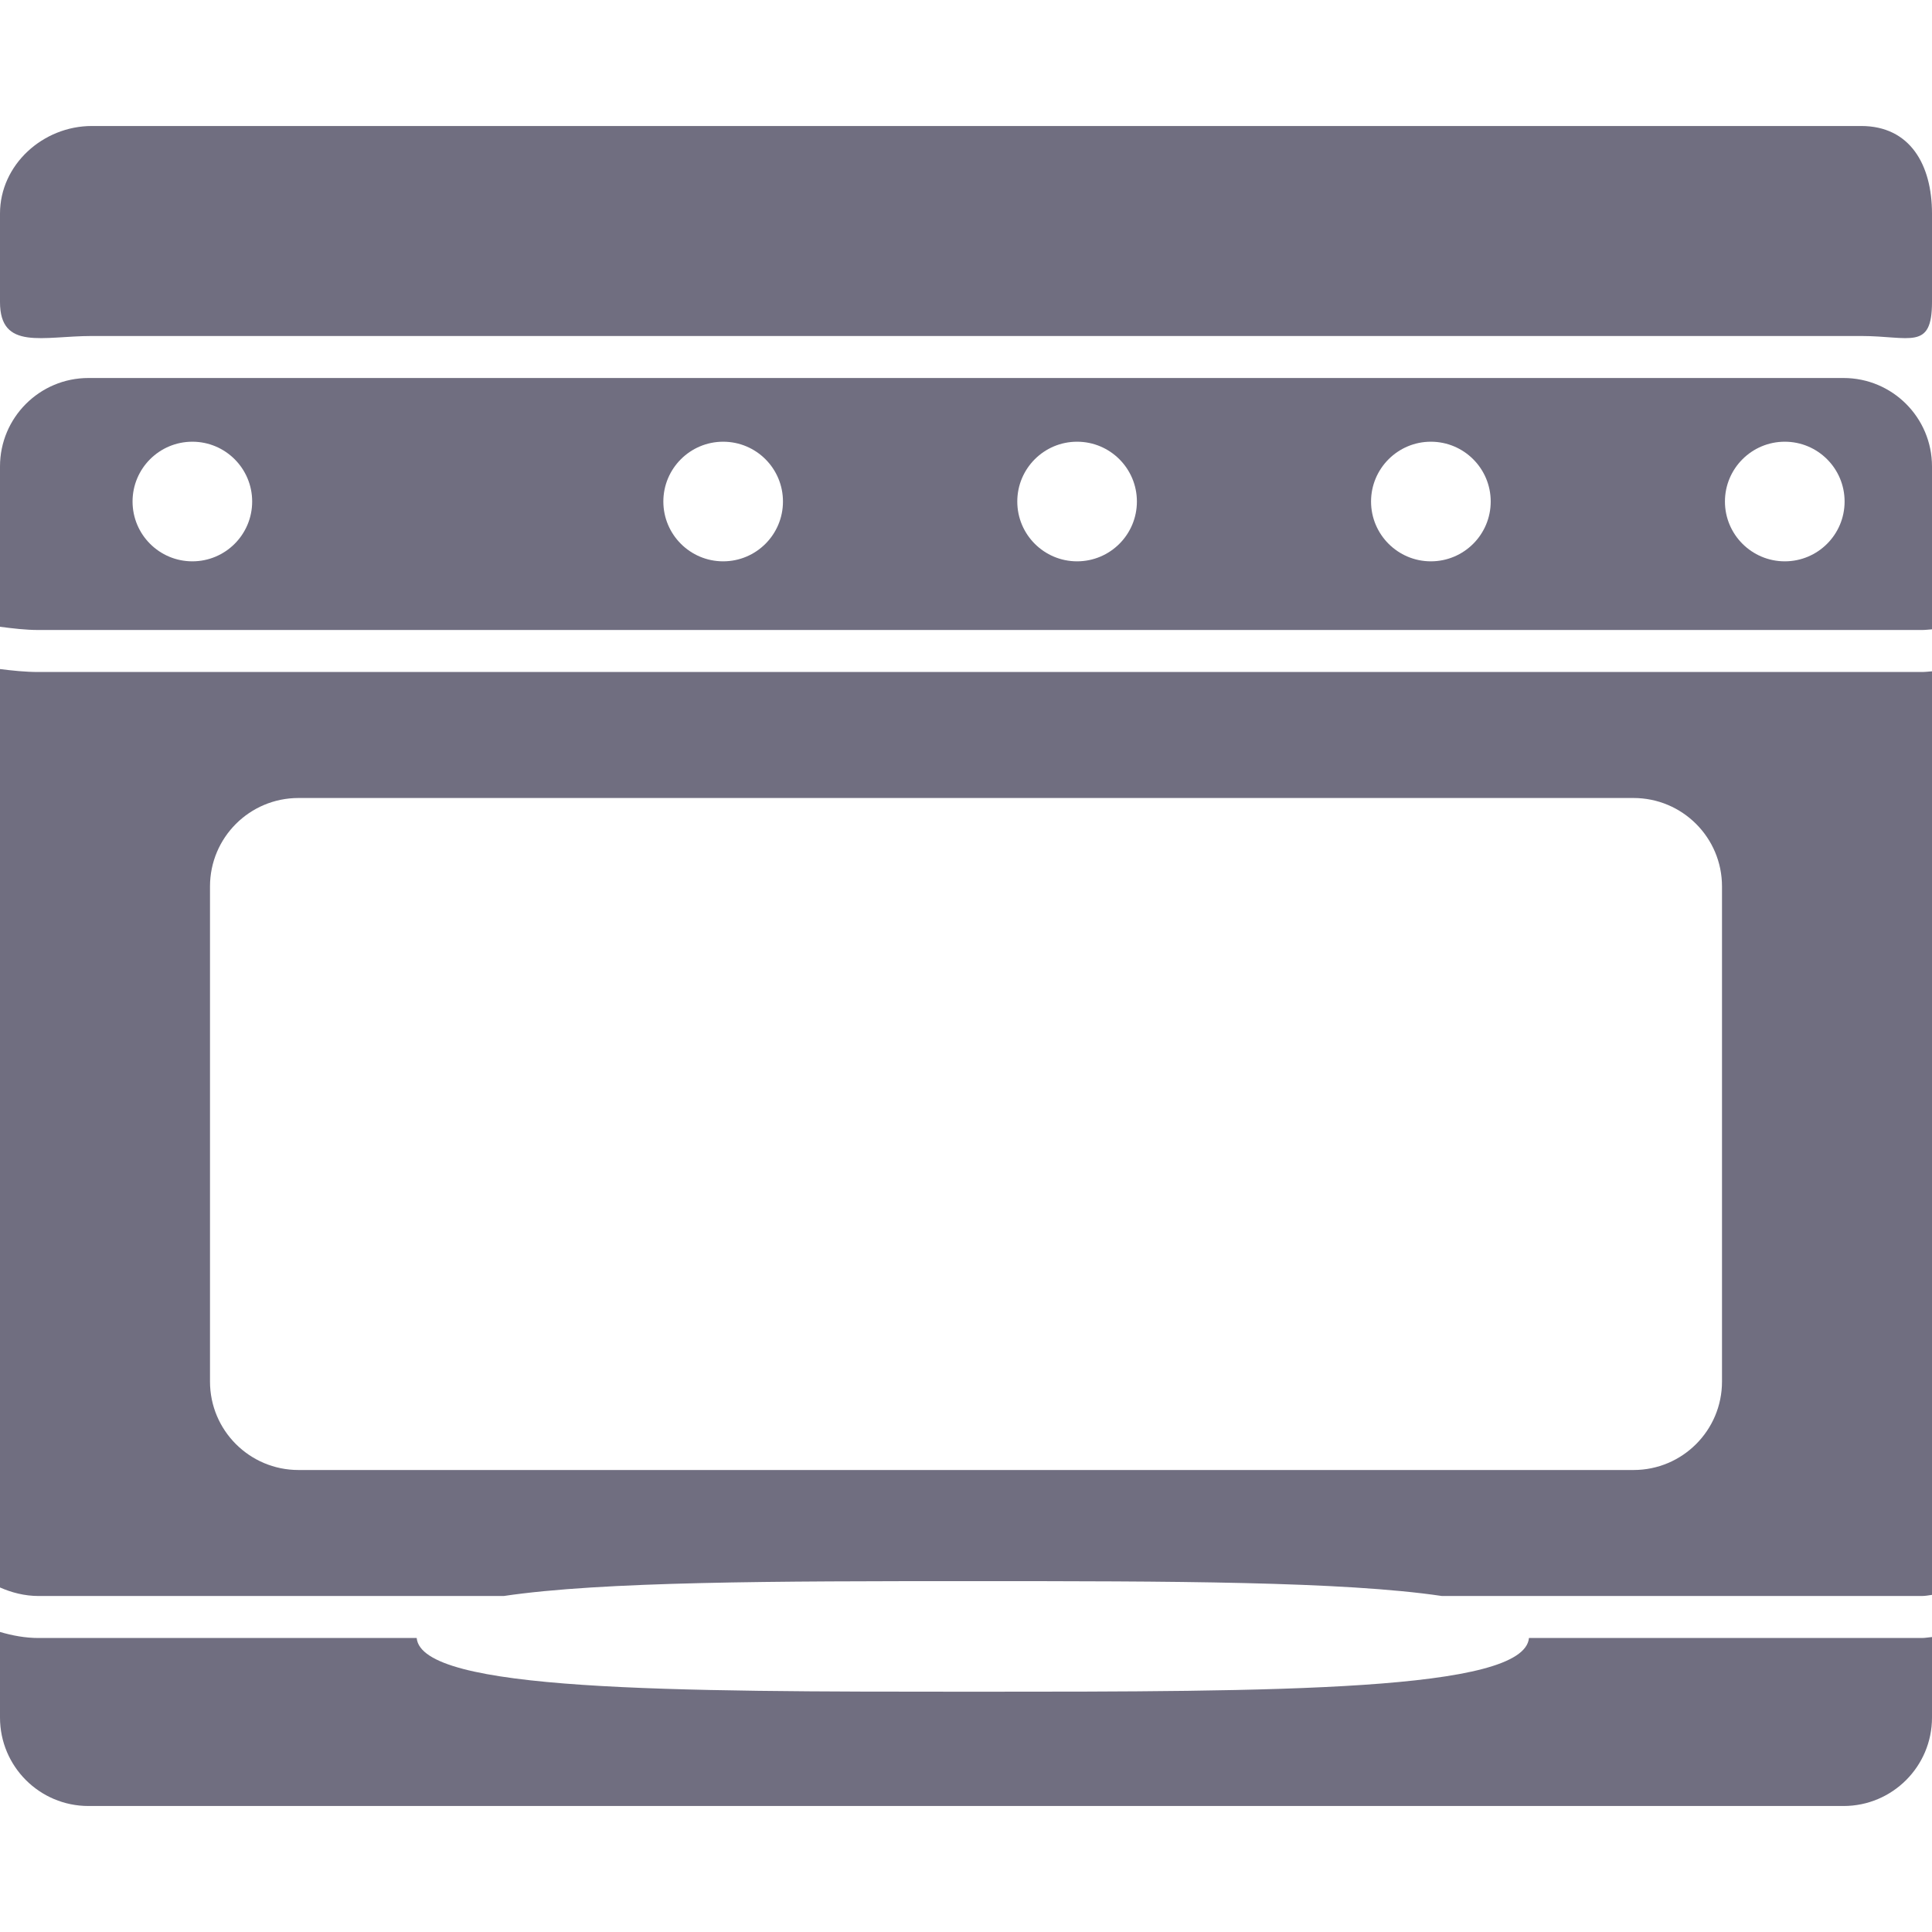
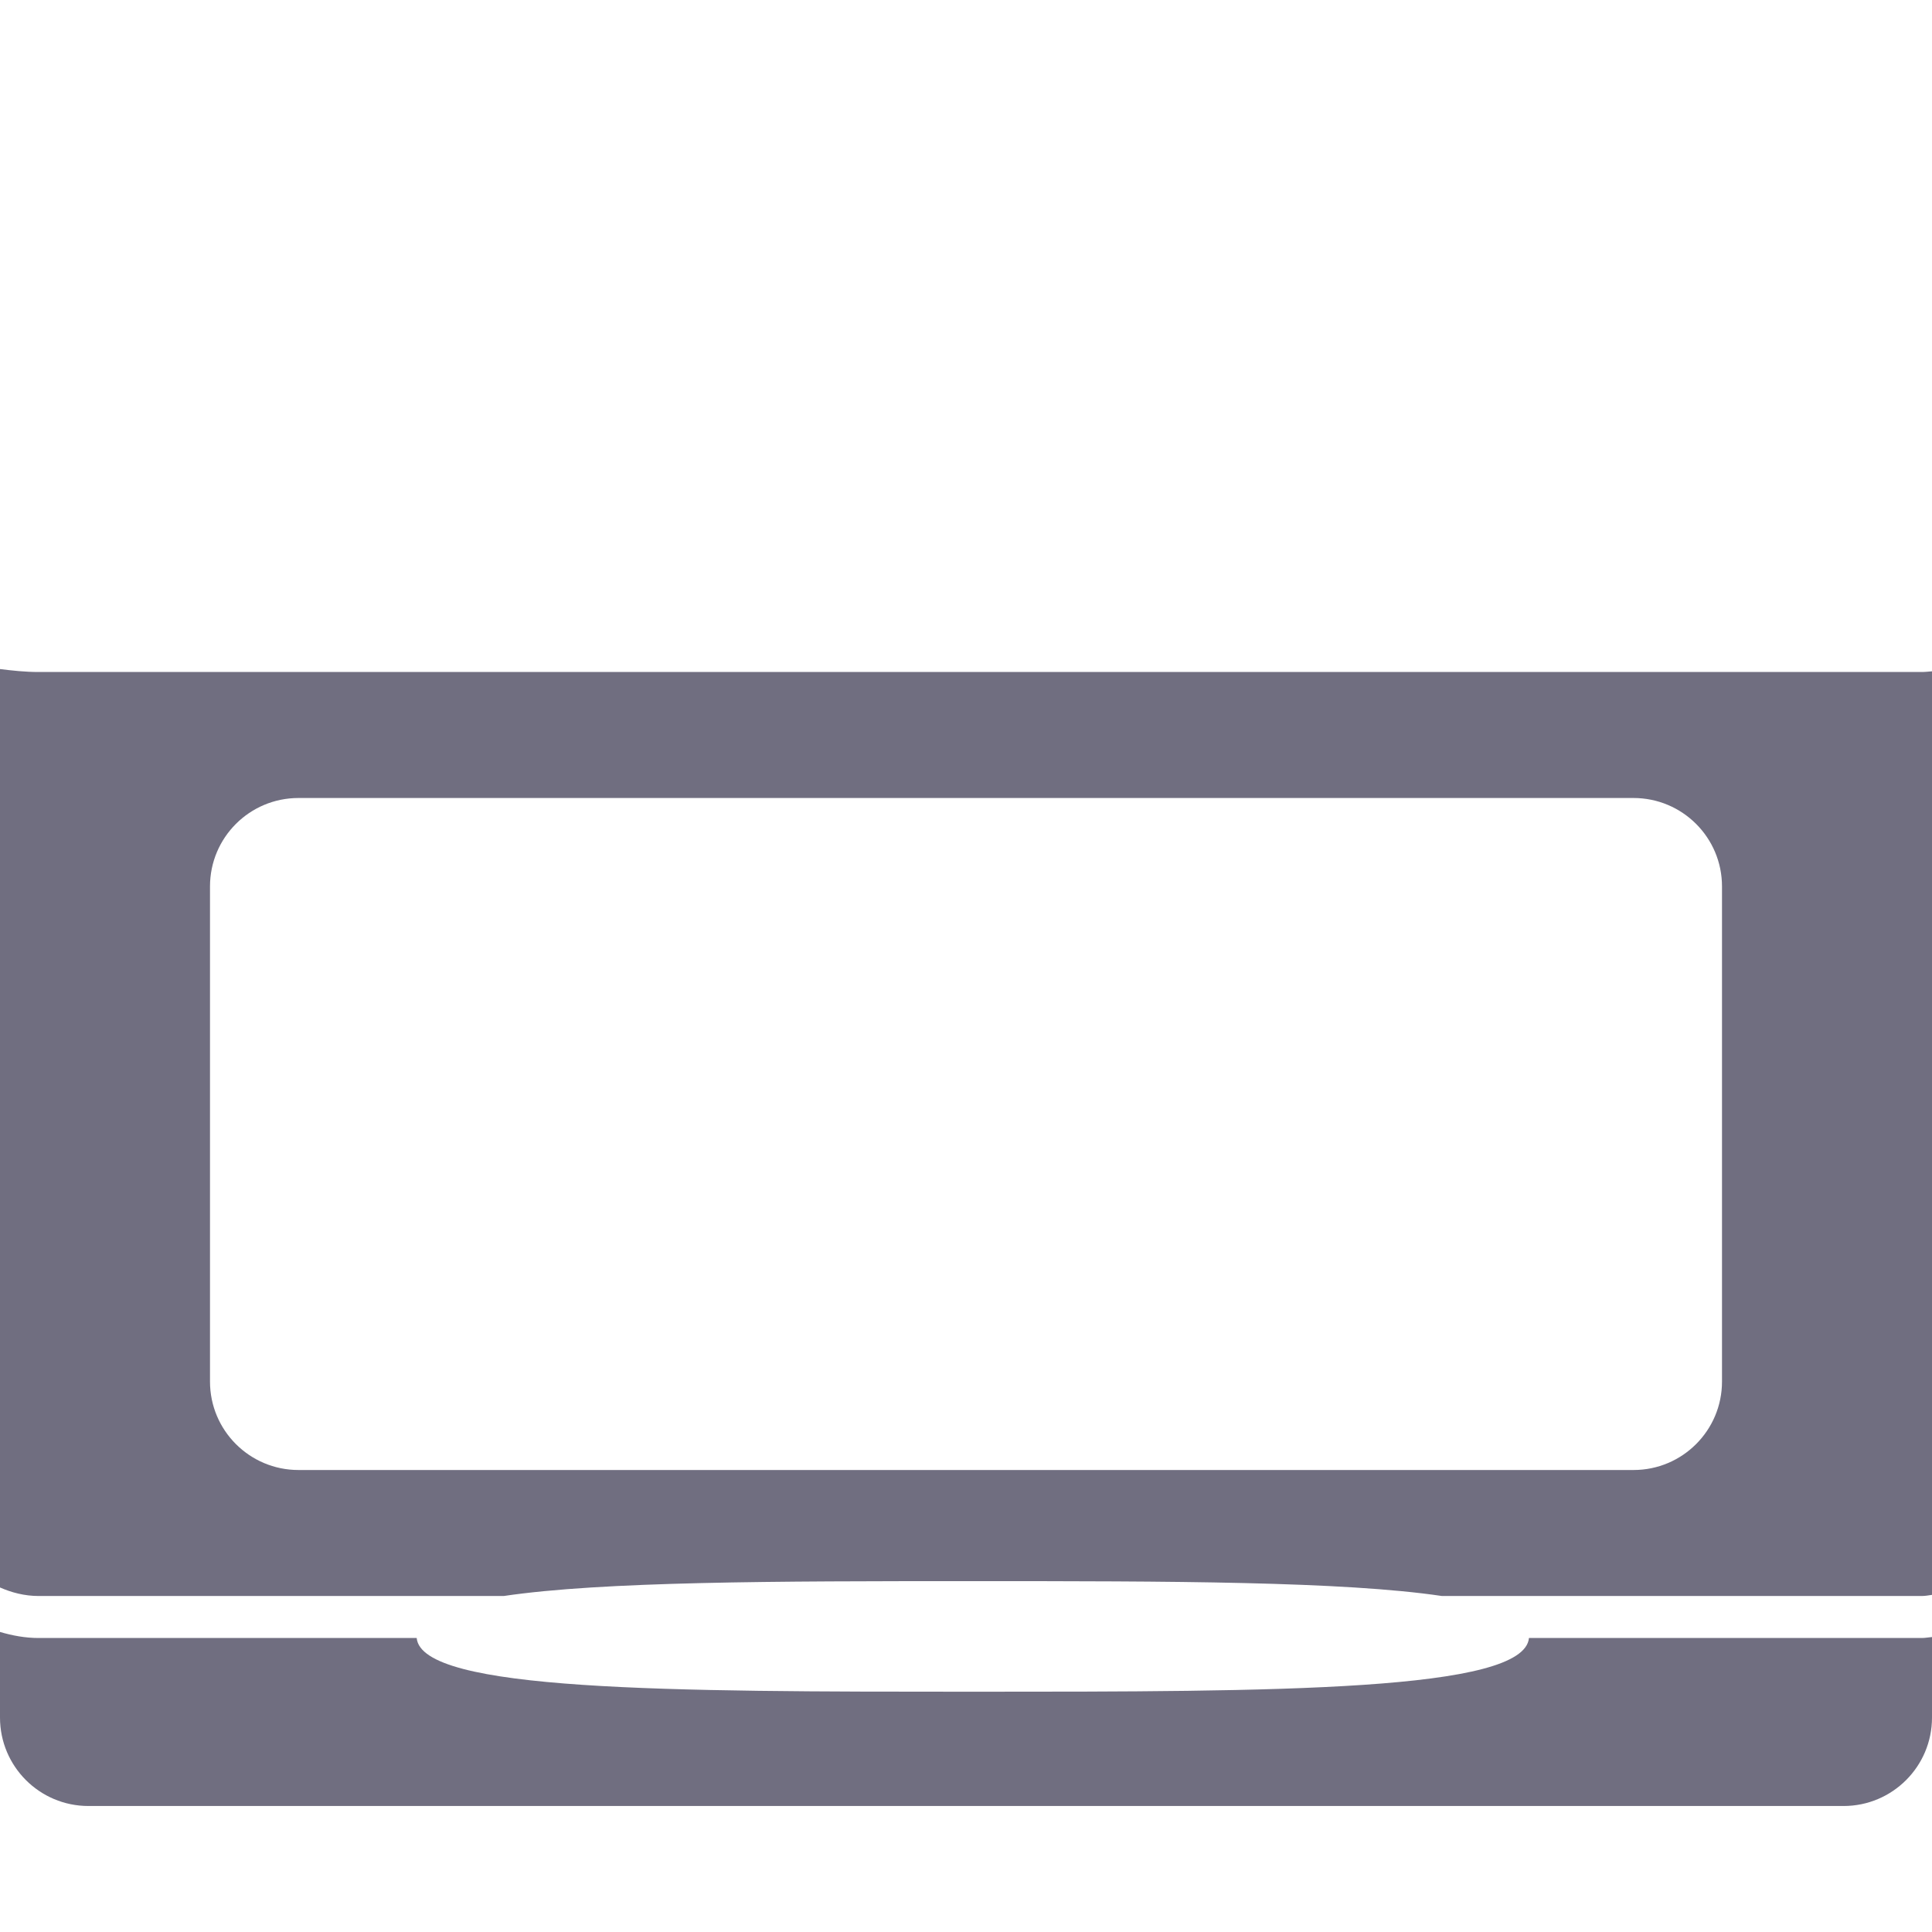
<svg xmlns="http://www.w3.org/2000/svg" version="1.1" id="Capa_1" x="0px" y="0px" viewBox="0 0 46 46" style="enable-background:new 0 0 46 46;" xml:space="preserve" width="512px" height="512px">
  <g>
    <g>
      <path d="M36.404,39c-0.118,1.27-5.995,1.279-13.242,1.279S10.039,40.269,9.921,39H0.918    C0.603,39,0.295,38.943,0,38.856v2.038C0,42.057,0.943,43,2.106,43h41.789C45.057,43,46,42.057,46,40.895v-1.918    C45.919,38.983,45.845,39,45.758,39H36.404z" fill="#706E80" />
-       <path d="M43.893,9H2.106C0.943,9,0,9.943,0,11.106v3.817C0.292,14.961,0.608,15,0.918,15h44.84    c0.089,0,0.161-0.011,0.242-0.016v-3.878C46,9.943,45.057,9,43.893,9z M4.58,13.365c-0.787,0-1.424-0.638-1.424-1.424    s0.637-1.424,1.424-1.424c0.786,0,1.424,0.637,1.424,1.424S5.366,13.365,4.58,13.365z M17.218,13.365    c-0.786,0-1.424-0.638-1.424-1.424s0.638-1.424,1.424-1.424c0.787,0,1.424,0.637,1.424,1.424S18.004,13.365,17.218,13.365z     M25.645,13.365c-0.787,0-1.424-0.638-1.424-1.424s0.637-1.424,1.424-1.424c0.786,0,1.424,0.637,1.424,1.424    S26.431,13.365,25.645,13.365z M34.068,13.365c-0.785,0-1.424-0.638-1.424-1.424s0.639-1.424,1.424-1.424    c0.787,0,1.425,0.637,1.425,1.424S34.855,13.365,34.068,13.365z M42.495,13.365c-0.786,0-1.425-0.638-1.425-1.424    s0.639-1.424,1.425-1.424s1.424,0.637,1.424,1.424S43.281,13.365,42.495,13.365z" fill="#706E80" />
      <path d="M0.918,16C0.594,16,0.289,15.966,0,15.93v21.867C0.275,37.918,0.586,38,0.918,38h11.076    c2.354-0.349,6.47-0.354,11.169-0.354c4.698,0,8.814,0.005,11.168,0.354h11.427c0.091,0,0.164-0.017,0.242-0.027V15.984    C45.917,15.989,45.848,16,45.758,16H0.918z M41,32.895C41,34.057,40.057,35,38.895,35H7.106C5.943,35,5,34.057,5,32.895v-11.79    C5,19.943,5.943,19,7.106,19h31.787C40.057,19,41,19.943,41,21.105V32.895z" fill="#706E80" />
-       <path d="M44.314,3H2.186C1.023,3,0,3.922,0,5.085v2.106C0,8.355,1.023,8,2.186,8h42.128    C45.477,8,46,8.355,46,7.191V5.085C46,3.922,45.477,3,44.314,3z" fill="#706E80" />
    </g>
  </g>
  <g>
</g>
  <g>
</g>
  <g>
</g>
  <g>
</g>
  <g>
</g>
  <g>
</g>
  <g>
</g>
  <g>
</g>
  <g>
</g>
  <g>
</g>
  <g>
</g>
  <g>
</g>
  <g>
</g>
  <g>
</g>
  <g>
</g>
</svg>